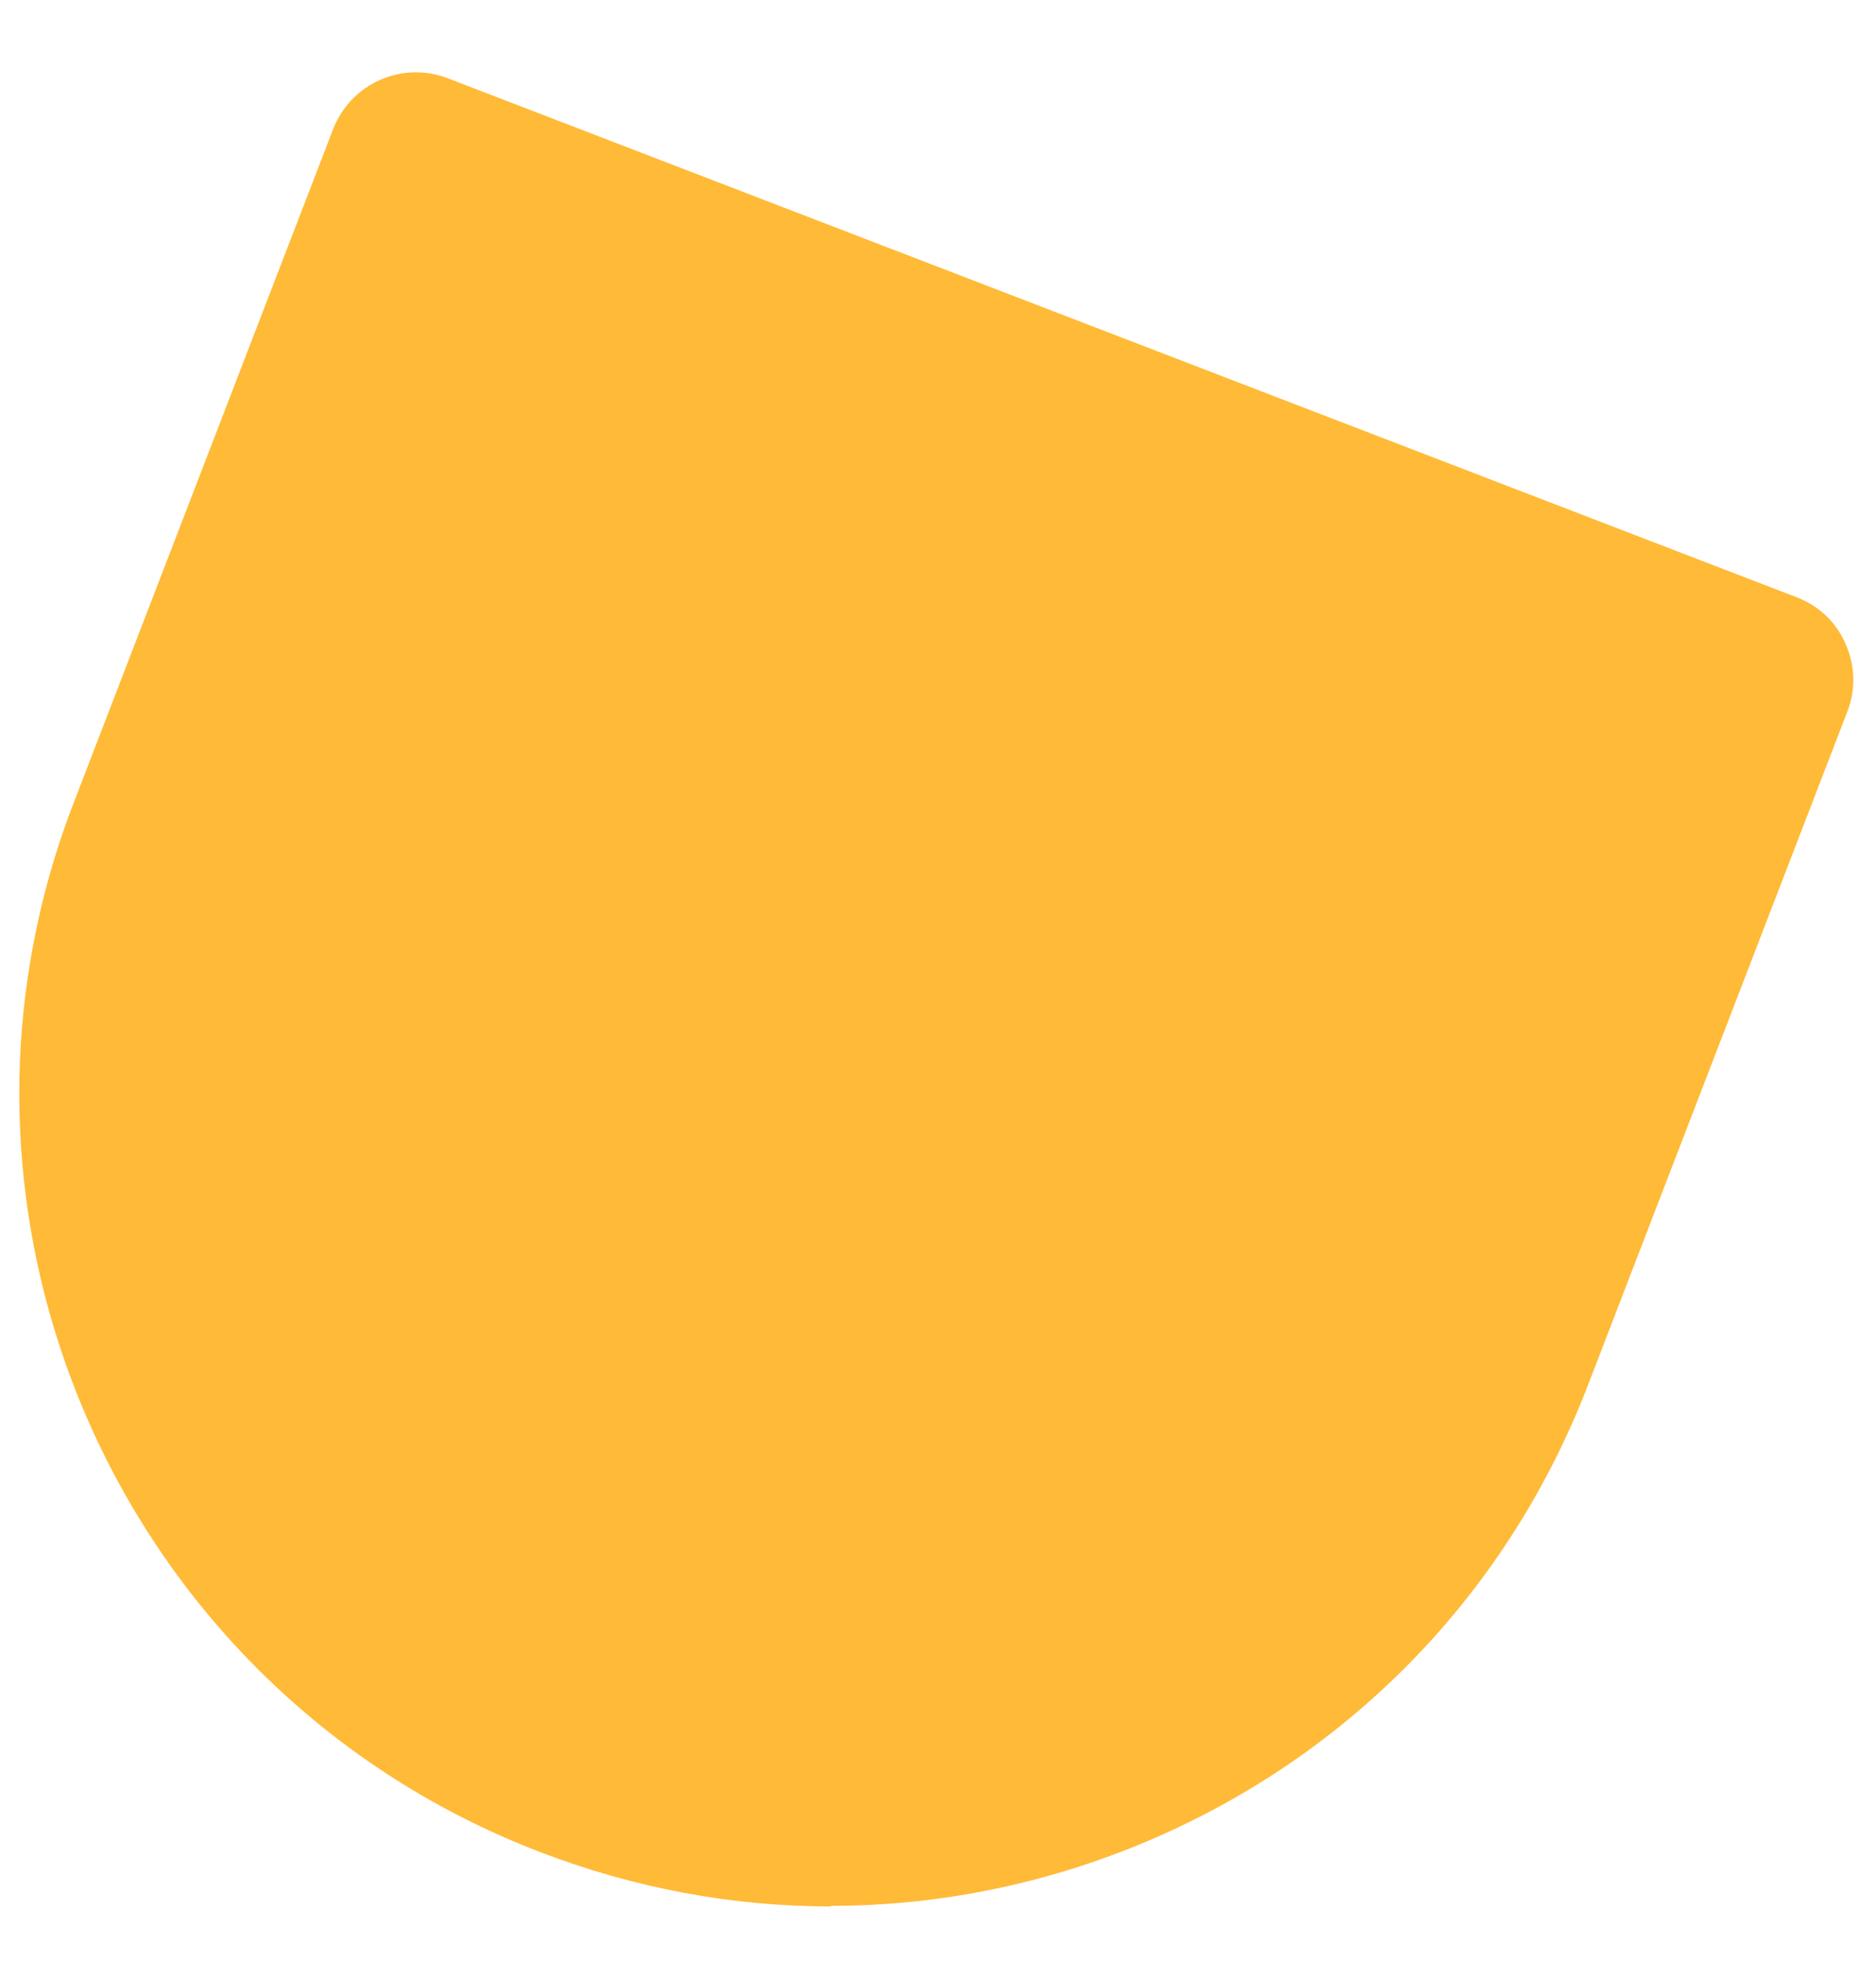
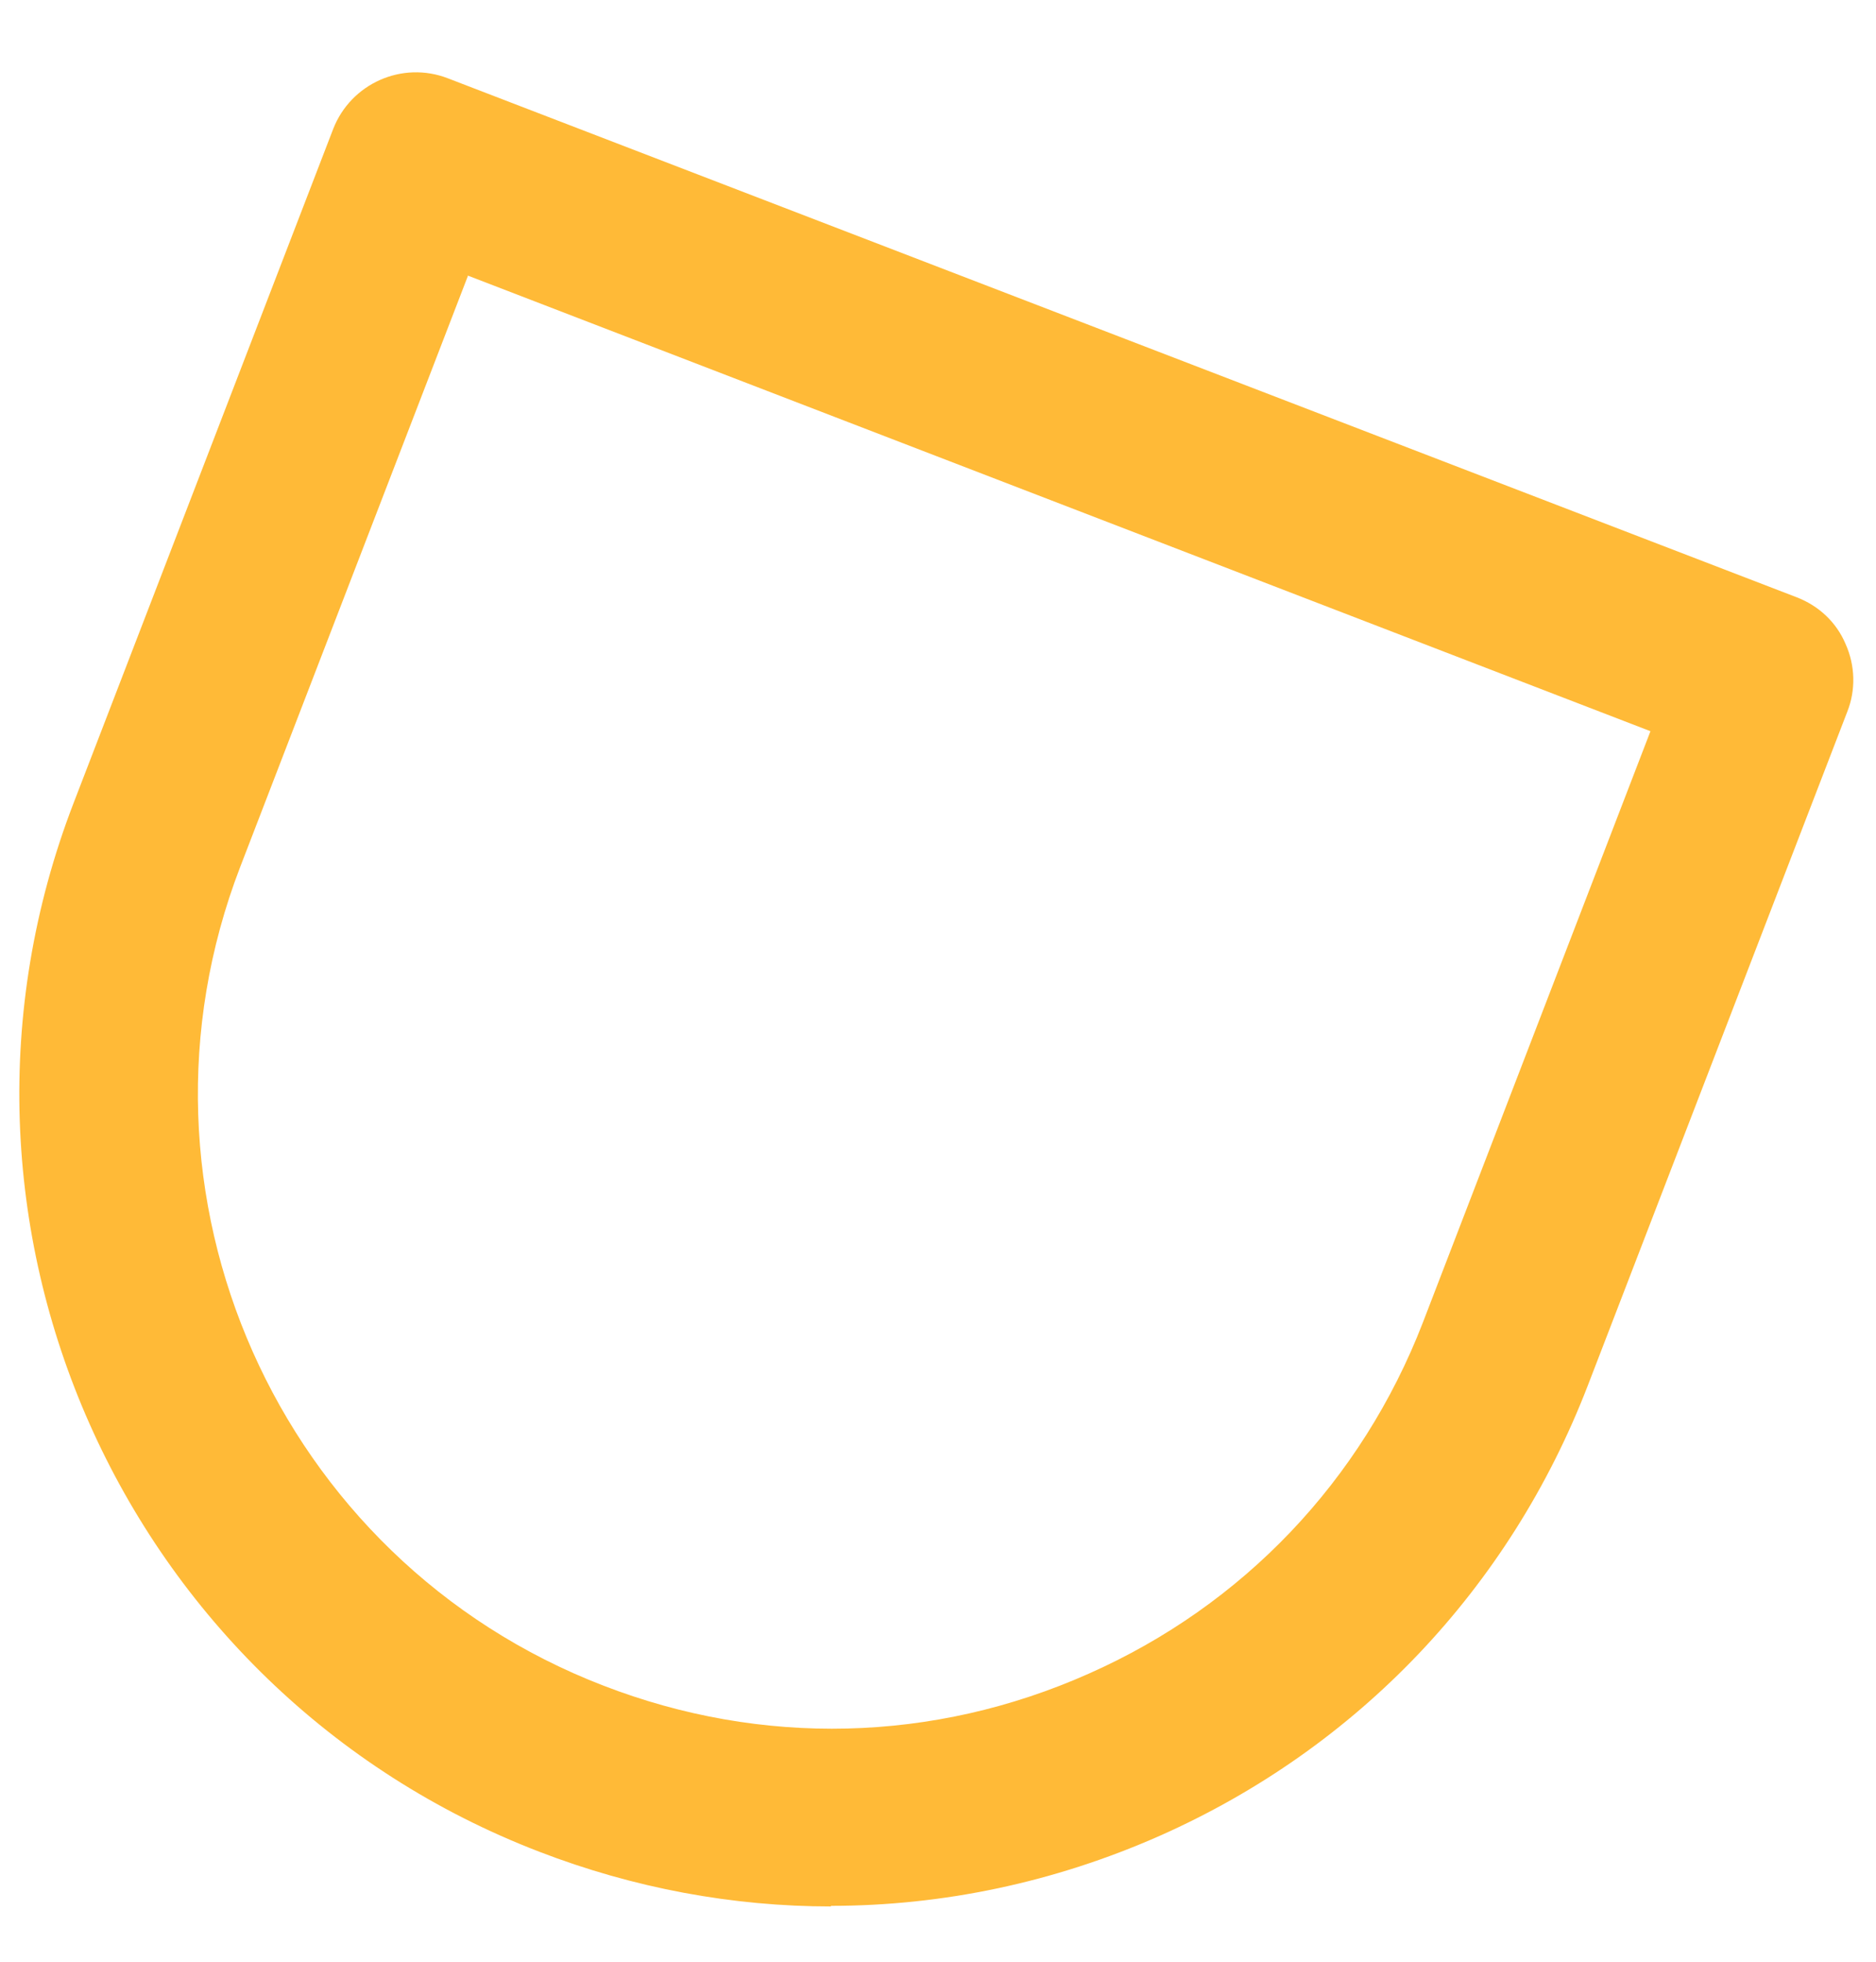
<svg xmlns="http://www.w3.org/2000/svg" width="22" height="23" viewBox="0 0 22 23" fill="none">
-   <path d="M4.885 1.887L20.701 7.977L17.657 15.88C15.977 20.245 11.067 22.418 6.705 20.74C2.336 19.055 0.161 14.155 1.841 9.796L4.885 1.893V1.887Z" fill="#FFBA37" />
  <path d="M9.748 22.352C8.591 22.352 7.433 22.138 6.323 21.71C1.425 19.825 -1.023 14.309 0.863 9.415L3.907 1.513C4.115 0.978 4.717 0.711 5.252 0.918L21.068 7.002C21.329 7.102 21.536 7.296 21.643 7.55C21.757 7.804 21.764 8.091 21.663 8.345L18.619 16.248C17.703 18.621 15.923 20.493 13.602 21.523C12.364 22.071 11.053 22.345 9.741 22.345L9.748 22.352ZM5.486 3.238L2.817 10.164C1.345 13.988 3.258 18.294 7.079 19.764C8.932 20.48 10.946 20.433 12.765 19.624C14.578 18.822 15.97 17.358 16.686 15.506L19.355 8.573L5.486 3.231V3.238Z" fill="#FFBA37" />
</svg>